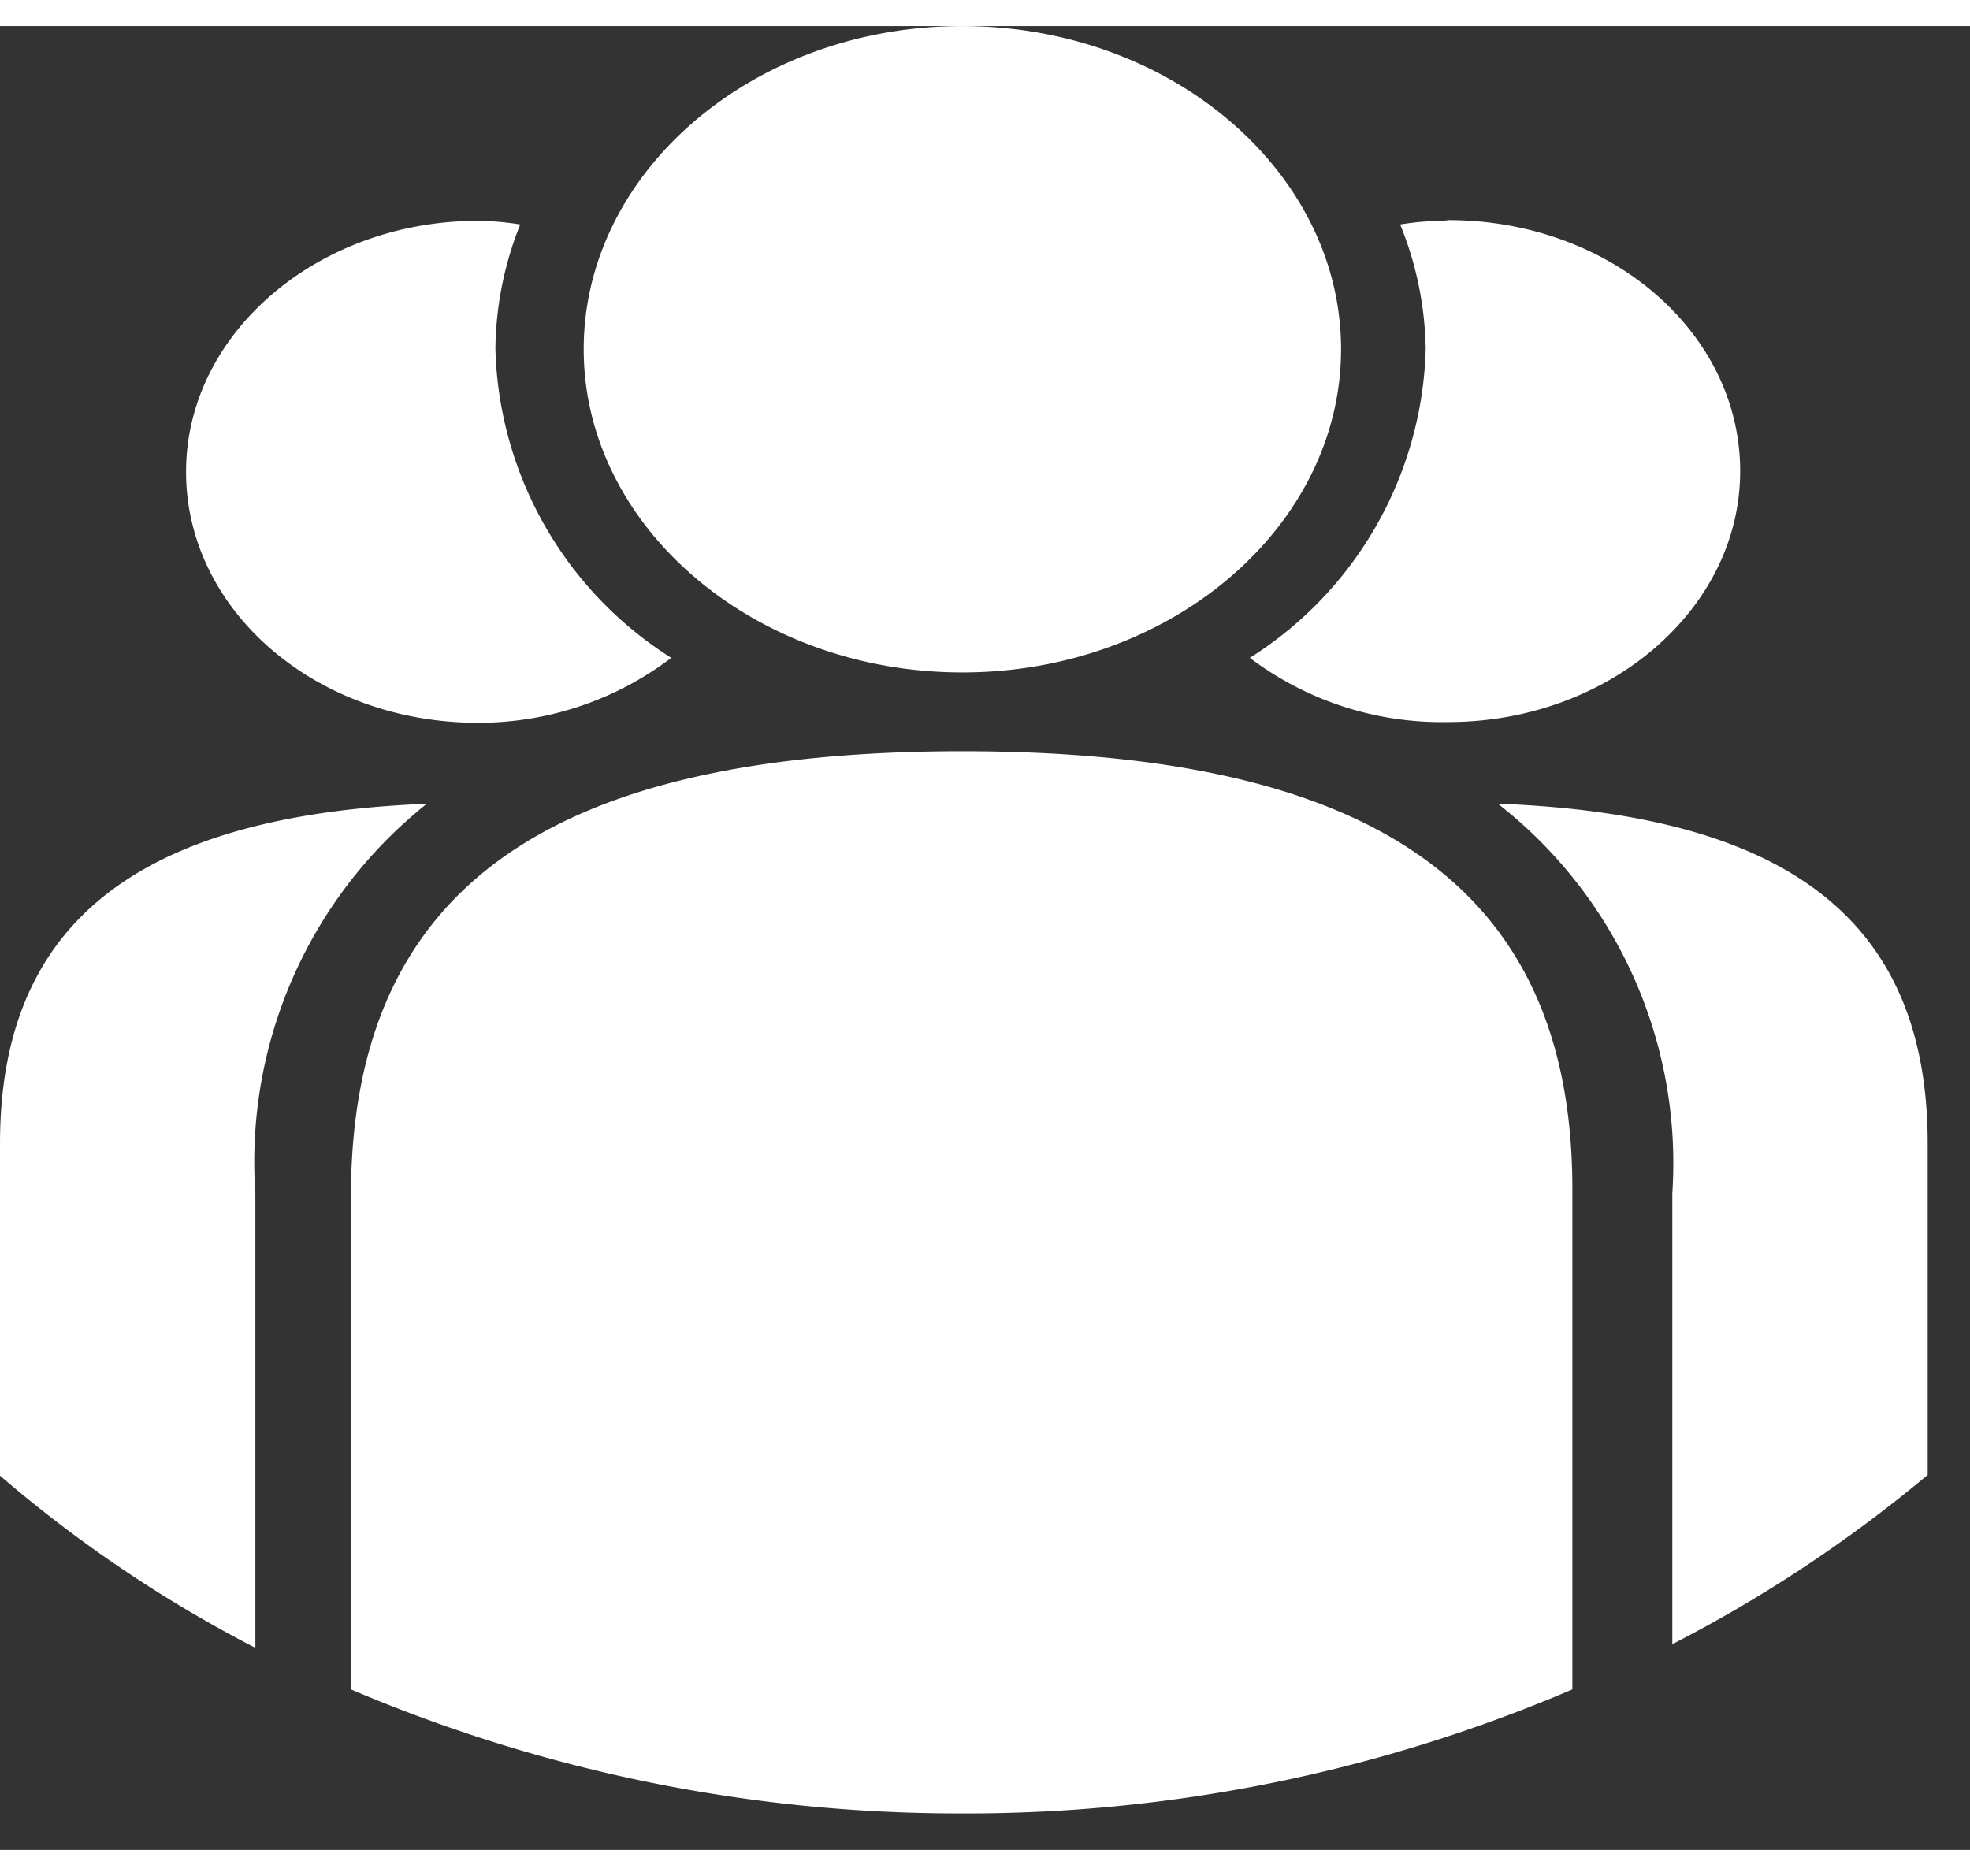
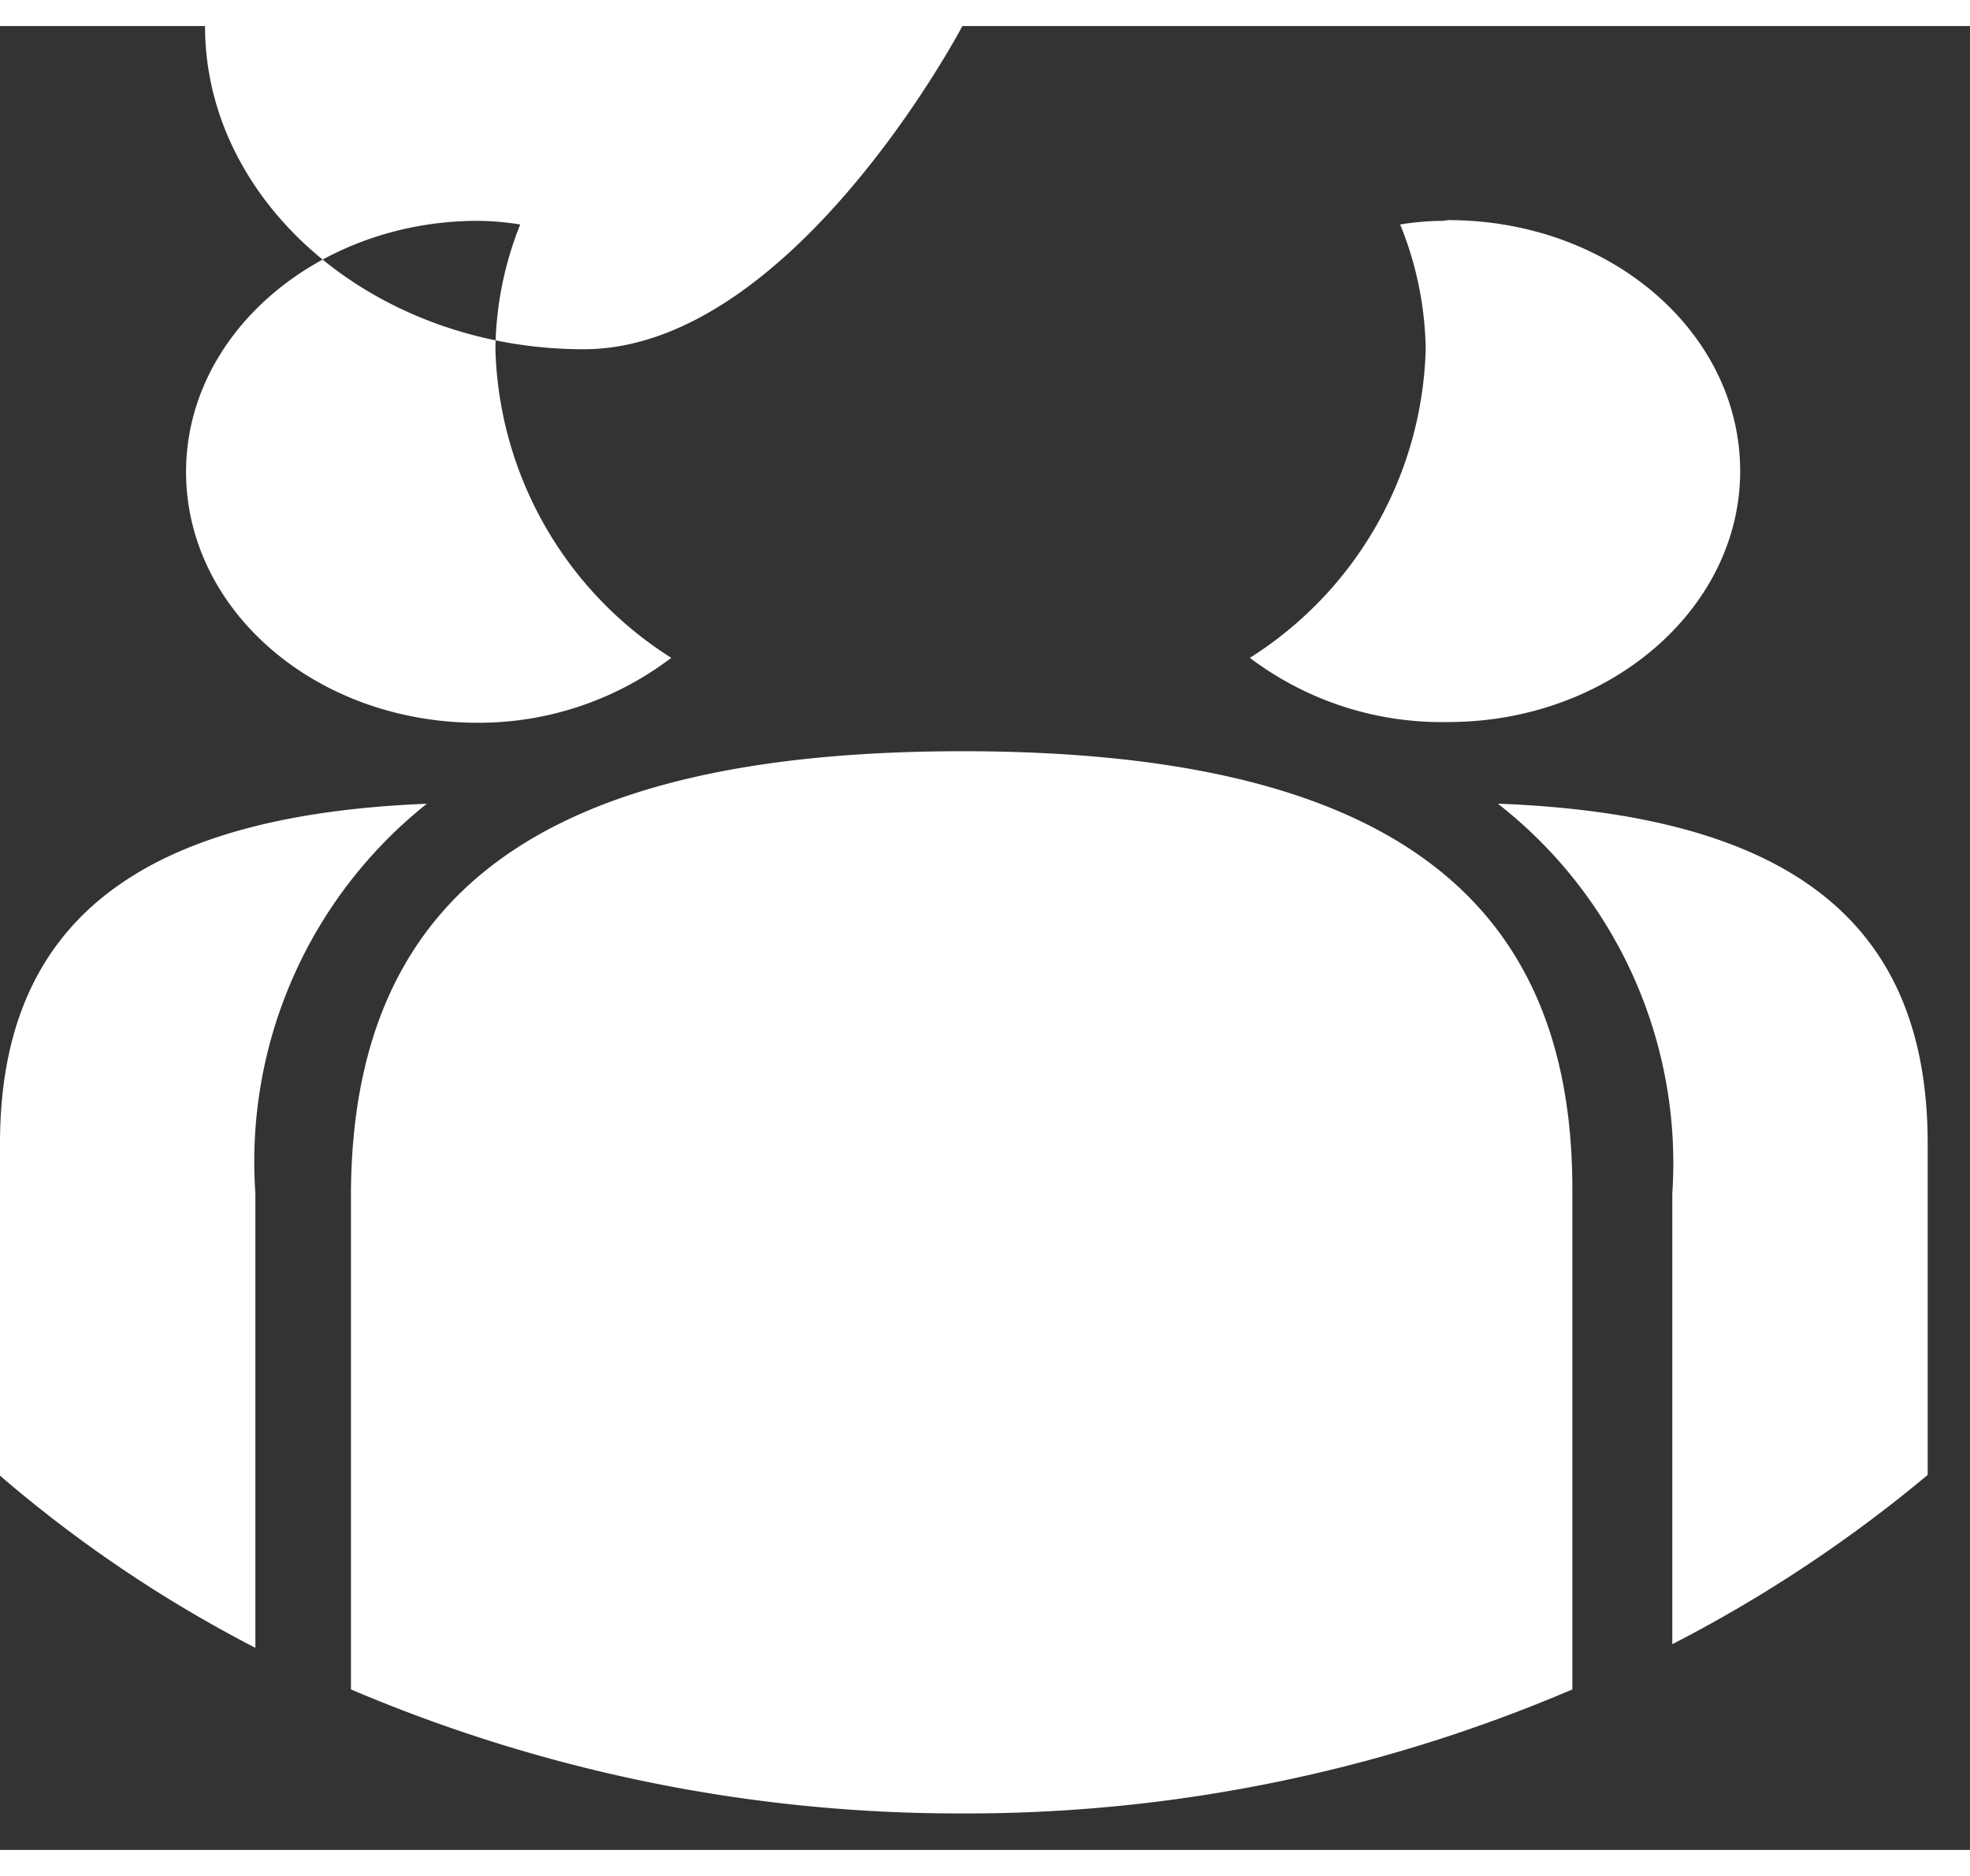
<svg xmlns="http://www.w3.org/2000/svg" width="21" height="20" viewBox="0 0 27 25">
  <rect x="0" y="0" width="27" height="25" fill="#333333" stroke="none" />
  <g fill="#fff" fill-rule="evenodd">
-     <path class="cls-1" d="M13.06,0c2.86,0,5.19,2,5.19,4.43s-2.33,4.43-5.19,4.43-5.19-2-5.19-4.43S10.19,0,13.06,0Zm0,9.94c5.7,0,8.36,1.91,8.36,6v6.86a21.09,21.09,0,0,1-8.37,1.7,21.24,21.24,0,0,1-8.37-1.7V16C4.7,11.85,7.35,9.94,13.07,9.94ZM6.66,4.43A5.17,5.17,0,0,0,9.07,8.66a4.36,4.36,0,0,1-2.65.89c-2.22,0-4-1.54-4-3.44s1.81-3.44,4-3.44A3.81,3.81,0,0,1,7,2.72,4.7,4.7,0,0,0,6.66,4.43Zm-.94,6.23A6.27,6.27,0,0,0,3.37,16c0,.1,0,3.53,0,6.23A18.05,18.05,0,0,1-.13,19.87V15.32C-.13,12.3,1.75,10.82,5.72,10.66Zm14-8c2.22,0,4,1.54,4,3.44s-1.81,3.44-4,3.44A4.36,4.36,0,0,1,17,8.66a5.17,5.17,0,0,0,2.41-4.23,4.7,4.7,0,0,0-.35-1.71,3.7,3.7,0,0,1,.59-.05Zm.71,8c4,.16,5.86,1.64,5.86,4.66v4.54a19,19,0,0,1-3.5,2.32V16A6.25,6.25,0,0,0,20.4,10.66Z" transform="translate(0.13)" />
+     <path class="cls-1" d="M13.06,0s-2.33,4.43-5.19,4.43-5.19-2-5.19-4.43S10.19,0,13.06,0Zm0,9.94c5.7,0,8.36,1.91,8.36,6v6.86a21.09,21.09,0,0,1-8.37,1.7,21.24,21.24,0,0,1-8.37-1.7V16C4.7,11.85,7.35,9.94,13.07,9.94ZM6.66,4.43A5.17,5.17,0,0,0,9.07,8.66a4.36,4.36,0,0,1-2.65.89c-2.22,0-4-1.54-4-3.44s1.81-3.44,4-3.44A3.81,3.81,0,0,1,7,2.72,4.7,4.7,0,0,0,6.66,4.43Zm-.94,6.23A6.27,6.27,0,0,0,3.37,16c0,.1,0,3.53,0,6.23A18.05,18.05,0,0,1-.13,19.87V15.32C-.13,12.3,1.75,10.82,5.72,10.66Zm14-8c2.22,0,4,1.54,4,3.44s-1.81,3.44-4,3.44A4.36,4.36,0,0,1,17,8.66a5.17,5.17,0,0,0,2.41-4.23,4.7,4.7,0,0,0-.35-1.71,3.7,3.7,0,0,1,.59-.05Zm.71,8c4,.16,5.86,1.64,5.86,4.66v4.54a19,19,0,0,1-3.5,2.32V16A6.25,6.25,0,0,0,20.4,10.66Z" transform="translate(0.13)" />
  </g>
</svg>